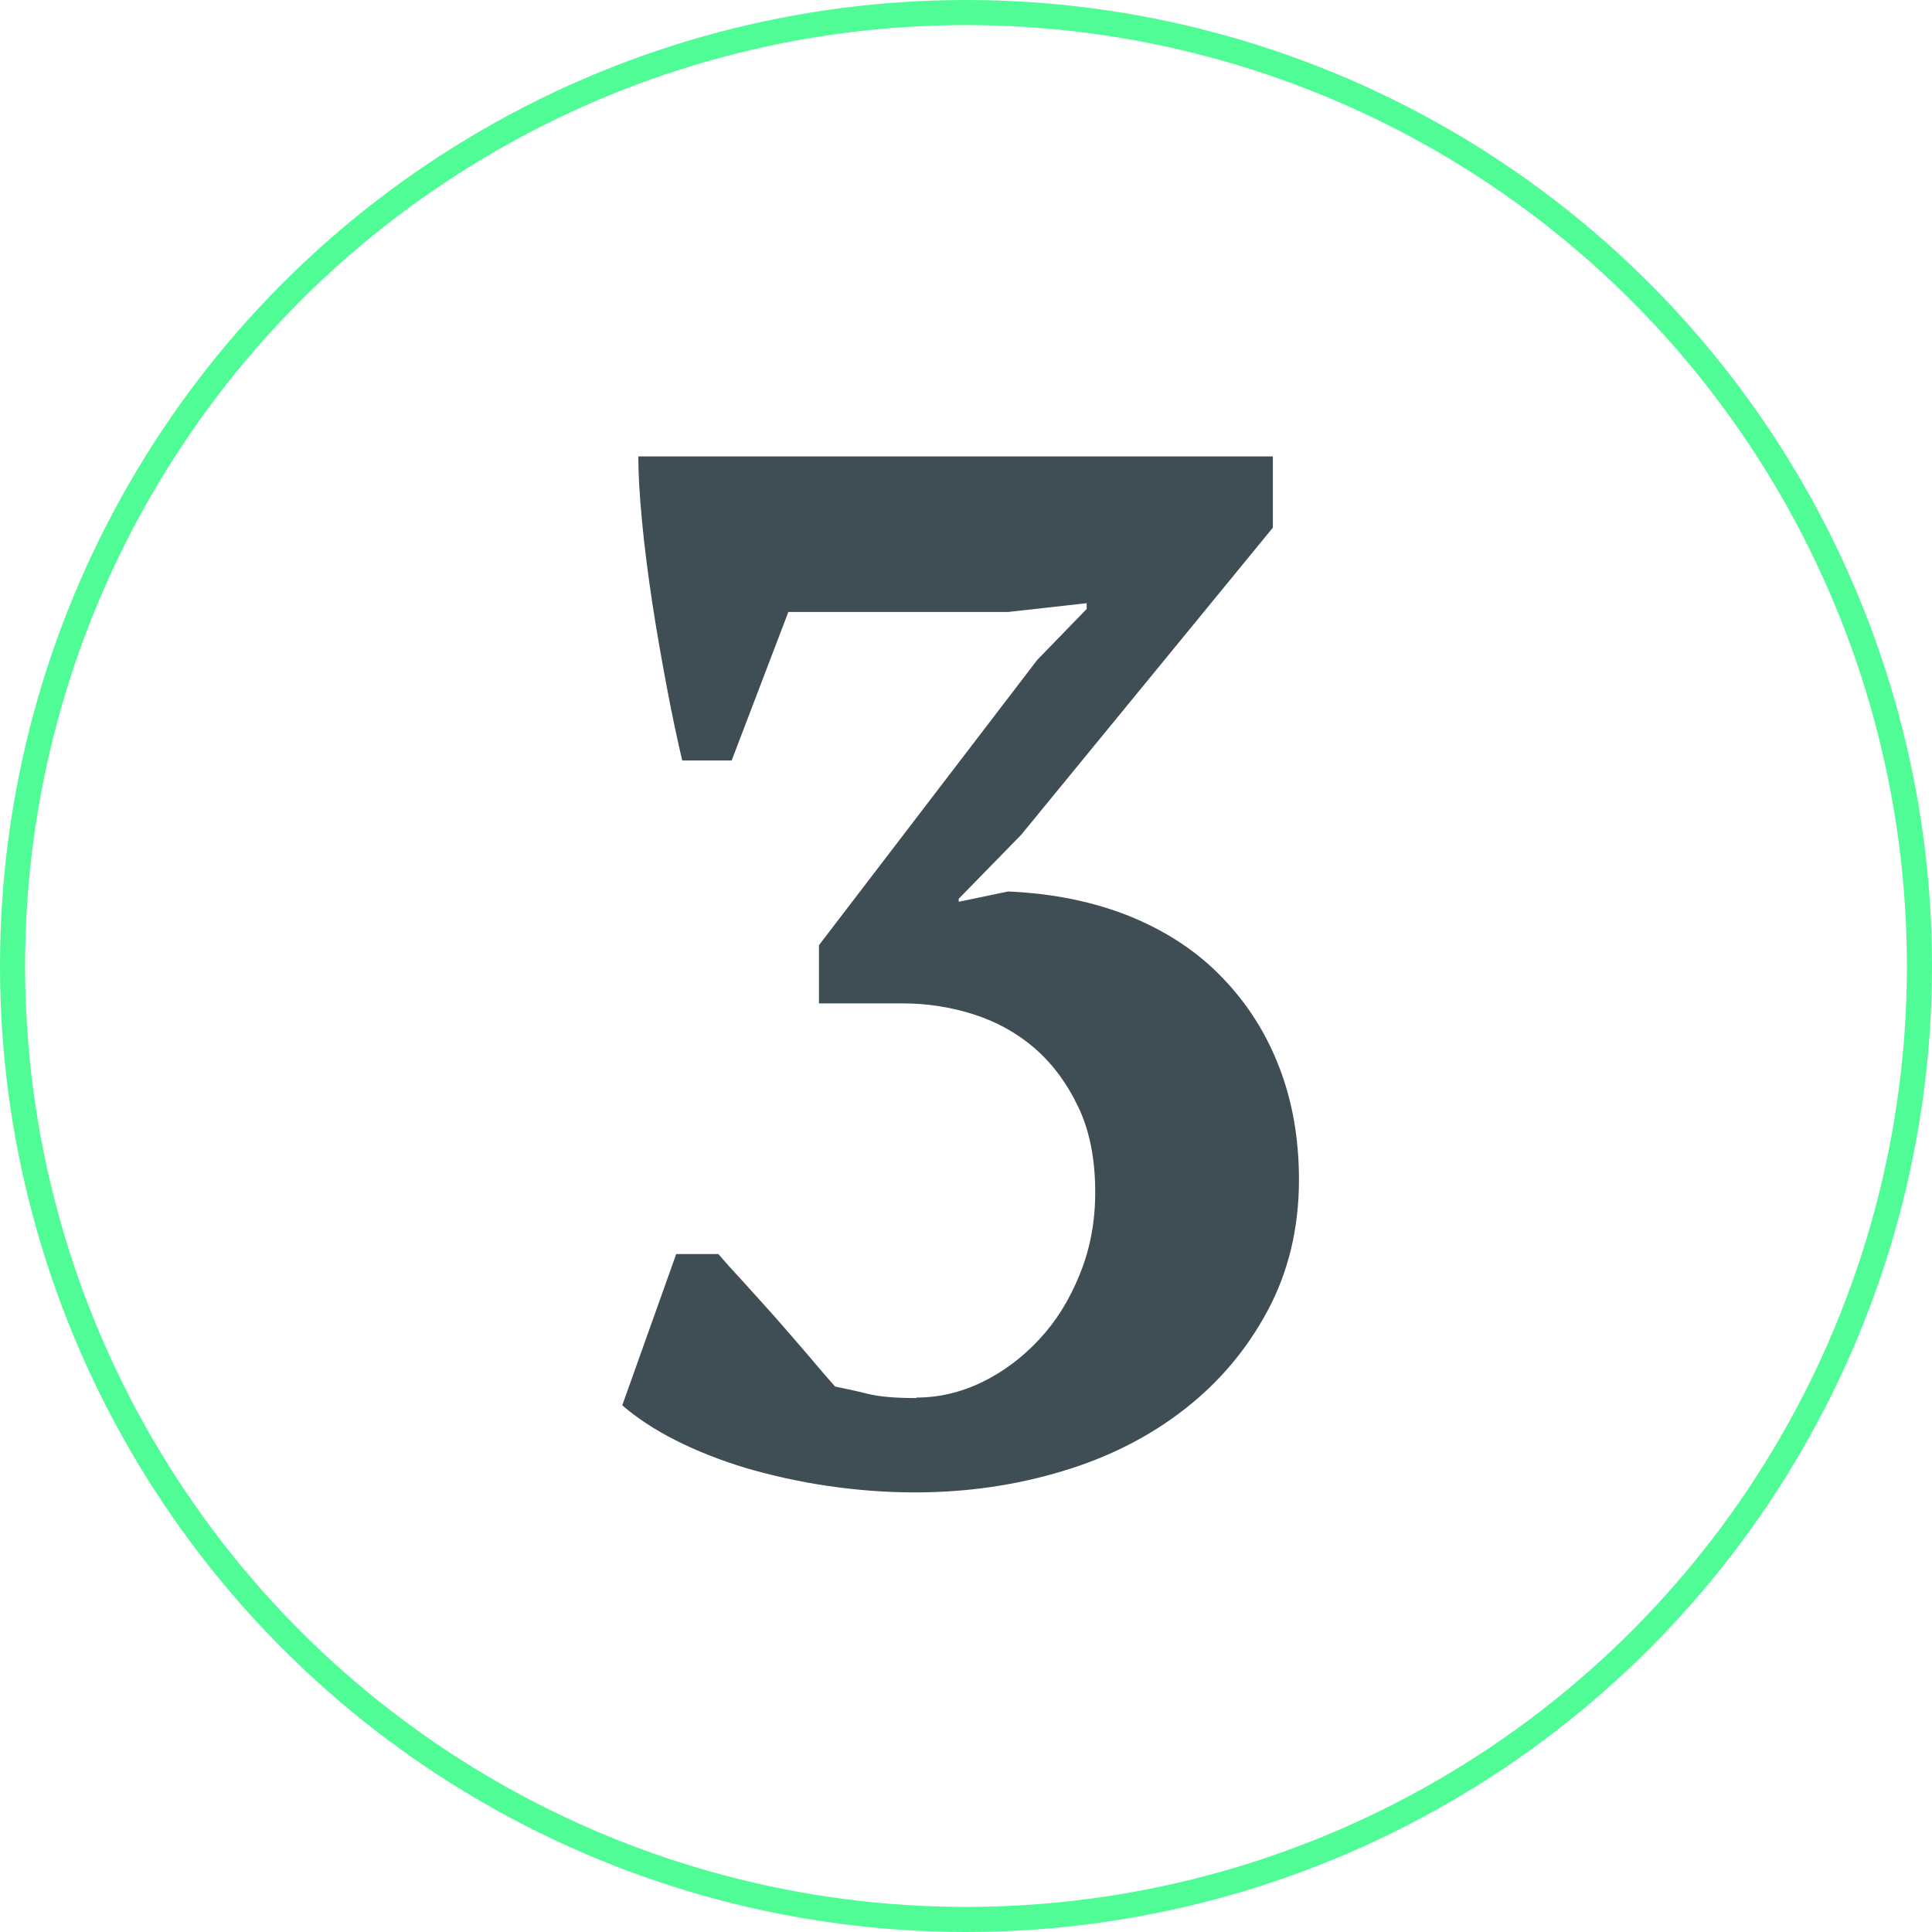
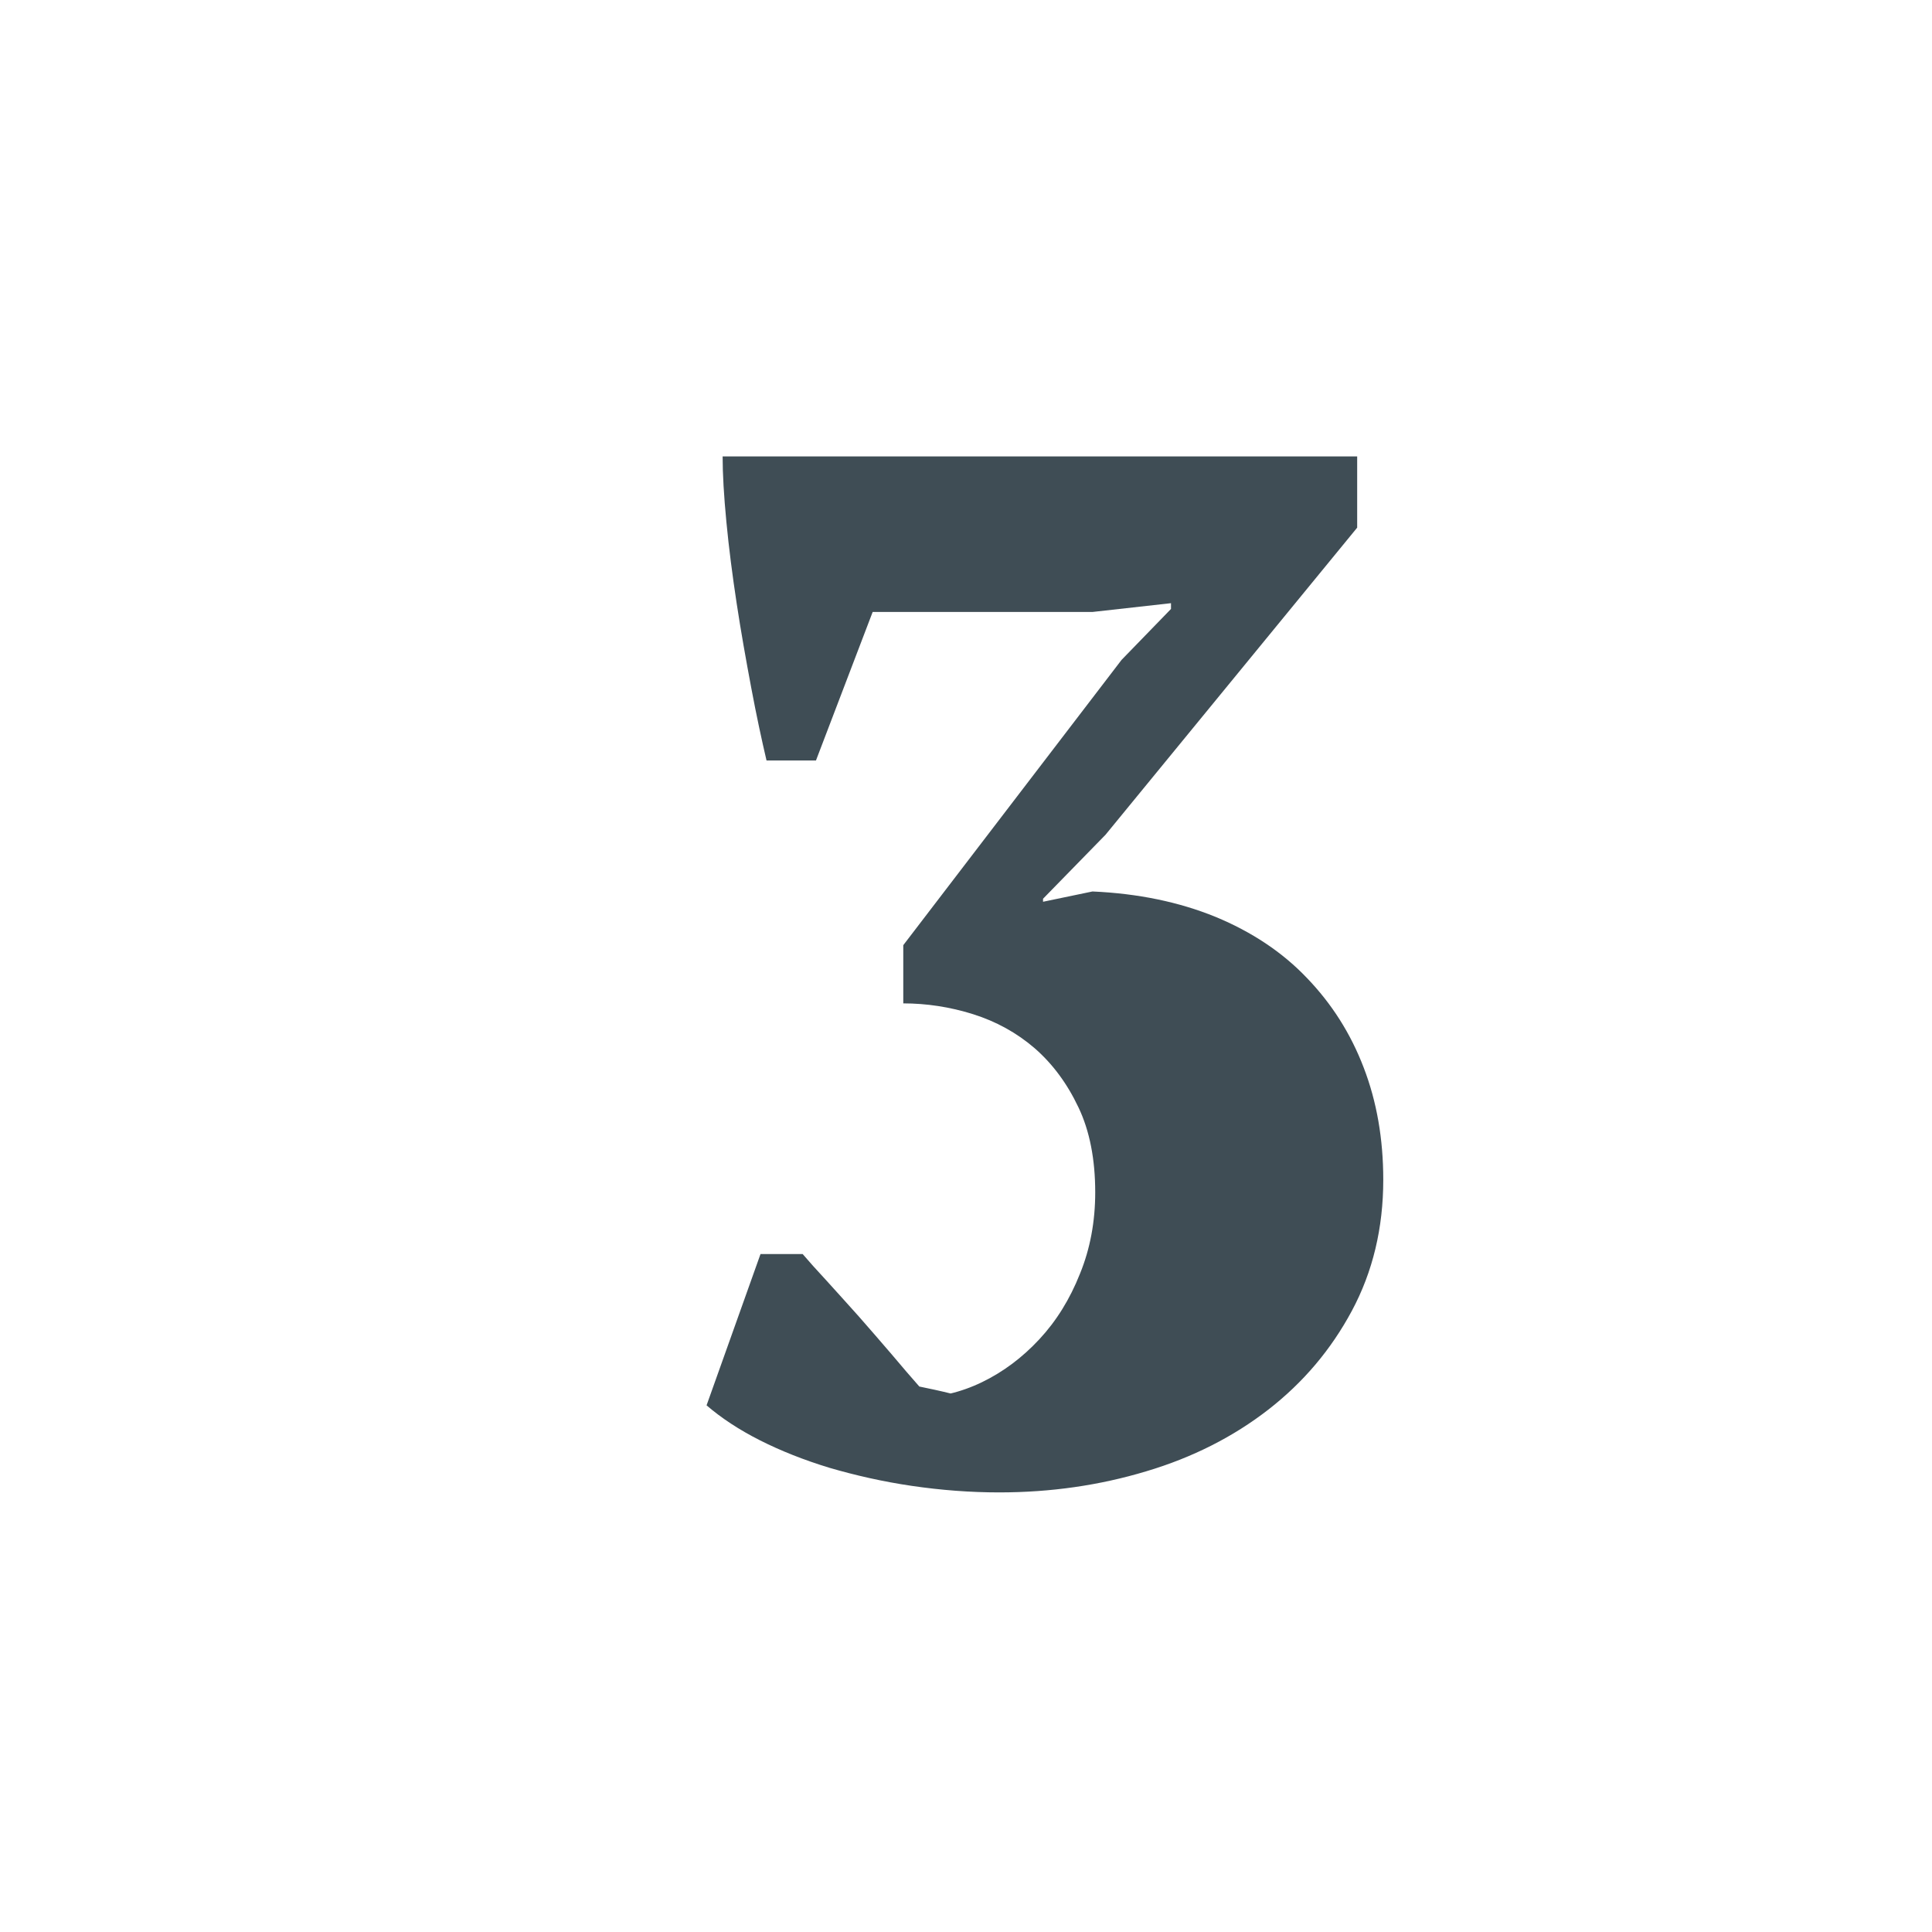
<svg xmlns="http://www.w3.org/2000/svg" id="Ebene_1" data-name="Ebene 1" viewBox="0 0 77 77">
  <defs>
    <style>
      .cls-1 {
        fill: #3f4d55;
      }

      .cls-2 {
        fill: none;
        stroke: #50fc96;
        stroke-miterlimit: 10;
      }
    </style>
  </defs>
-   <path class="cls-1" d="m36.52,55.7c.89,0,1.76-.2,2.61-.61.85-.41,1.61-.98,2.29-1.71.68-.73,1.22-1.6,1.62-2.61.41-1,.61-2.09.61-3.25,0-1.31-.22-2.45-.67-3.39-.45-.95-1.03-1.73-1.74-2.35-.72-.62-1.54-1.07-2.46-1.36s-1.86-.43-2.78-.43h-3.36v-2.32l8.7-11.37,1.97-2.03v-.23l-3.13.35h-8.76l-2.26,5.92h-1.97c-.19-.81-.4-1.78-.61-2.9-.21-1.12-.41-2.24-.58-3.36-.17-1.12-.31-2.2-.41-3.25-.1-1.04-.15-1.91-.15-2.61h25.29v2.84l-10.03,12.24-2.49,2.55v.12l1.97-.41c1.82.08,3.45.42,4.9,1.01,1.45.6,2.67,1.41,3.65,2.44.99,1.03,1.74,2.21,2.26,3.57.52,1.35.78,2.84.78,4.47,0,1.93-.42,3.67-1.25,5.22-.83,1.55-1.94,2.86-3.33,3.94-1.39,1.08-3.02,1.91-4.87,2.46-1.86.56-3.81.84-5.86.84-1.16,0-2.32-.09-3.48-.26-1.16-.17-2.25-.42-3.28-.72-1.02-.31-1.95-.68-2.78-1.1-.83-.42-1.54-.89-2.12-1.39l2.15-6.03h1.68c.23.27.55.63.96,1.07.41.45.83.92,1.28,1.42.44.5.88,1.01,1.31,1.51.42.5.79.93,1.1,1.28.39.08.82.17,1.3.29.48.12,1.13.17,1.94.17Z" />
-   <circle class="cls-2" cx="38.5" cy="38.5" r="38" />
+   <path class="cls-1" d="m36.52,55.7c.89,0,1.76-.2,2.61-.61.85-.41,1.61-.98,2.29-1.71.68-.73,1.22-1.6,1.62-2.61.41-1,.61-2.09.61-3.25,0-1.31-.22-2.45-.67-3.39-.45-.95-1.03-1.73-1.74-2.35-.72-.62-1.54-1.07-2.46-1.36s-1.86-.43-2.78-.43v-2.32l8.7-11.37,1.97-2.03v-.23l-3.13.35h-8.76l-2.26,5.92h-1.97c-.19-.81-.4-1.78-.61-2.9-.21-1.12-.41-2.24-.58-3.36-.17-1.12-.31-2.2-.41-3.25-.1-1.04-.15-1.91-.15-2.61h25.29v2.84l-10.03,12.24-2.49,2.55v.12l1.97-.41c1.82.08,3.45.42,4.9,1.01,1.45.6,2.67,1.41,3.65,2.44.99,1.03,1.74,2.21,2.26,3.57.52,1.35.78,2.84.78,4.47,0,1.93-.42,3.67-1.25,5.22-.83,1.55-1.94,2.86-3.33,3.94-1.39,1.08-3.02,1.91-4.87,2.46-1.86.56-3.81.84-5.86.84-1.16,0-2.32-.09-3.48-.26-1.16-.17-2.25-.42-3.28-.72-1.02-.31-1.95-.68-2.78-1.1-.83-.42-1.54-.89-2.12-1.39l2.15-6.03h1.68c.23.27.55.63.96,1.07.41.45.83.92,1.28,1.42.44.5.88,1.01,1.31,1.51.42.5.79.93,1.1,1.28.39.08.82.17,1.3.29.48.12,1.13.17,1.94.17Z" />
</svg>